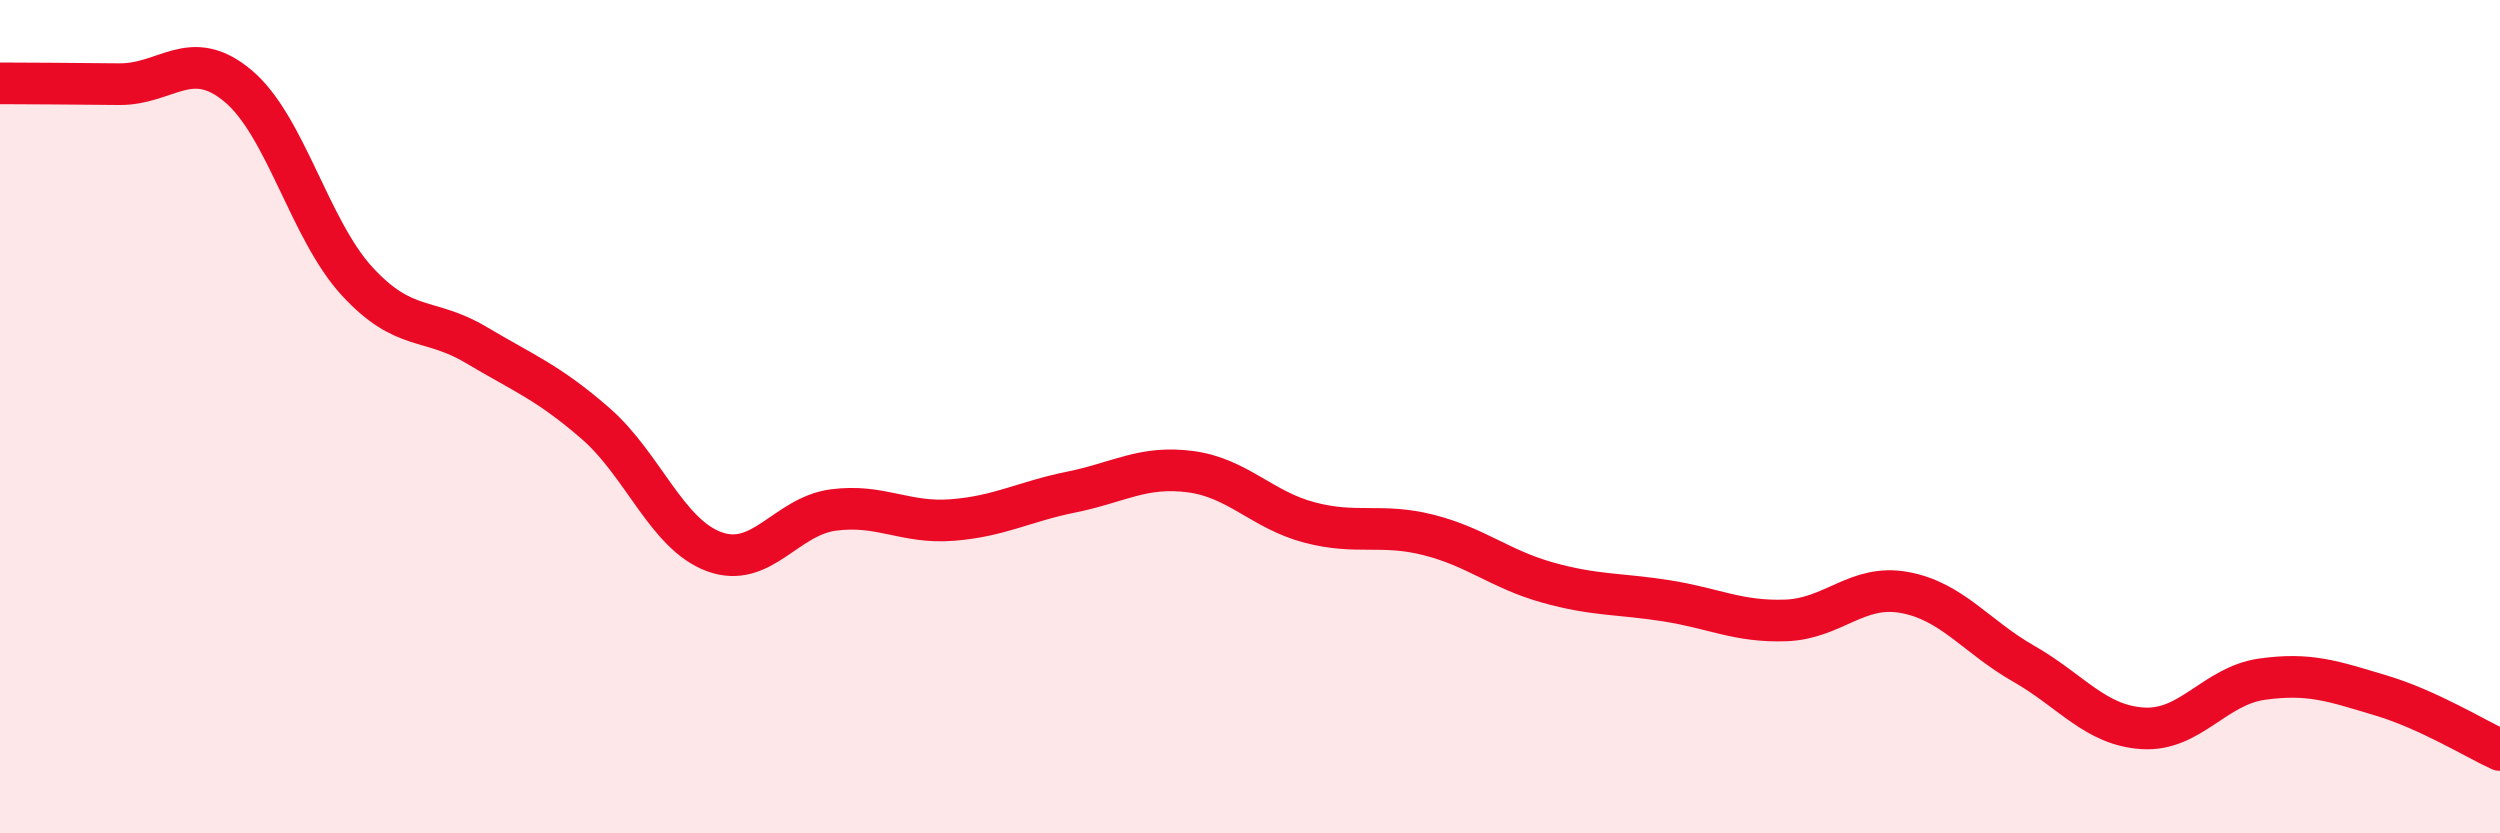
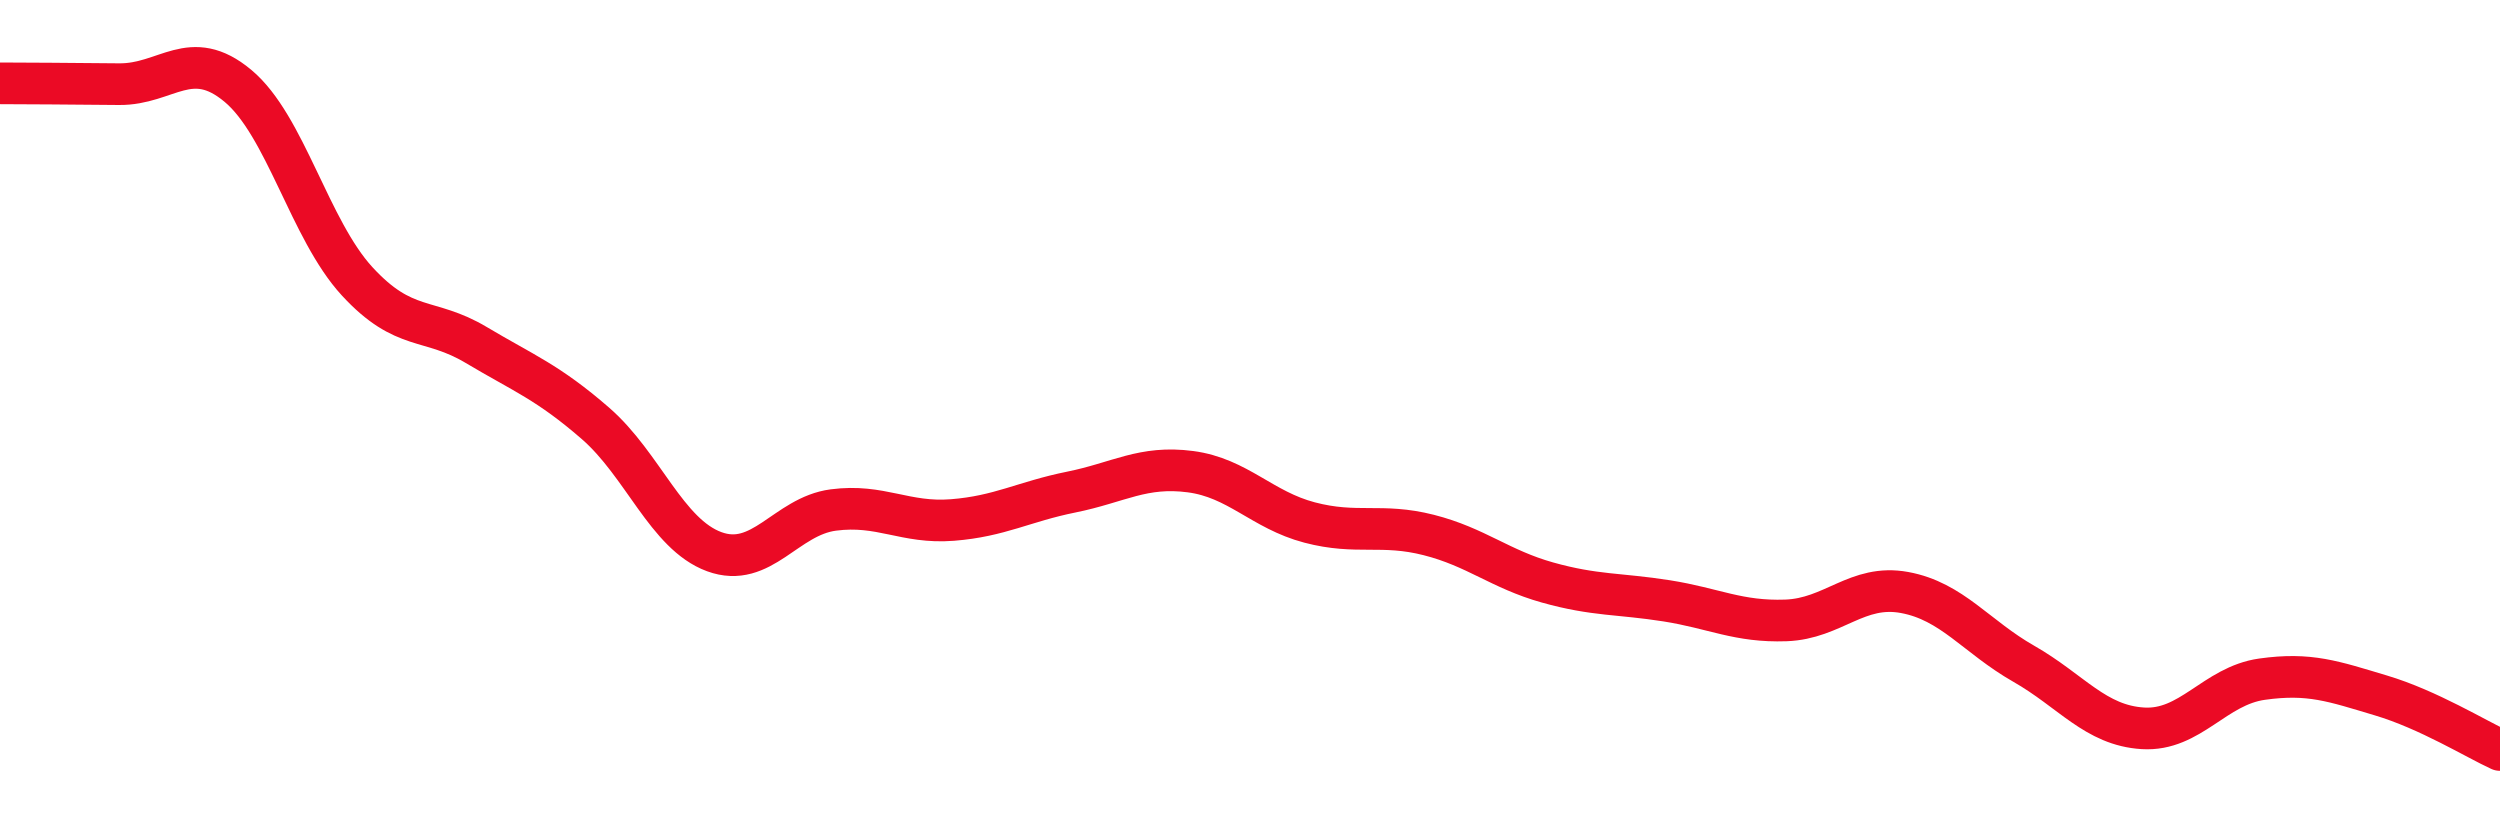
<svg xmlns="http://www.w3.org/2000/svg" width="60" height="20" viewBox="0 0 60 20">
-   <path d="M 0,2 C 0.57,2 1.72,2.01 2.86,2.02 C 4,2.03 4.57,1.11 5.71,2.06 C 6.85,3.01 7.43,5.51 8.57,6.75 C 9.71,7.99 10.29,7.6 11.43,8.28 C 12.57,8.96 13.15,9.17 14.29,10.16 C 15.43,11.15 16,12.82 17.14,13.24 C 18.28,13.66 18.86,12.39 20,12.24 C 21.14,12.09 21.72,12.57 22.86,12.48 C 24,12.39 24.57,12.04 25.71,11.81 C 26.85,11.58 27.43,11.17 28.57,11.32 C 29.71,11.47 30.29,12.24 31.43,12.54 C 32.57,12.84 33.15,12.55 34.29,12.84 C 35.43,13.13 36,13.66 37.14,13.98 C 38.28,14.3 38.86,14.24 40,14.42 C 41.14,14.6 41.72,14.93 42.86,14.89 C 44,14.85 44.57,14.01 45.71,14.22 C 46.85,14.43 47.43,15.28 48.57,15.93 C 49.71,16.58 50.29,17.41 51.43,17.48 C 52.57,17.55 53.15,16.46 54.29,16.3 C 55.43,16.14 56,16.35 57.14,16.69 C 58.28,17.03 59.43,17.74 60,18L60 20L0 20Z" fill="#EB0A25" opacity="0.1" stroke-linecap="round" stroke-linejoin="round" />
  <path d="M 0,2 C 0.57,2 1.72,2.01 2.86,2.02 C 4,2.03 4.57,1.11 5.71,2.06 C 6.85,3.01 7.43,5.51 8.57,6.75 C 9.71,7.99 10.29,7.6 11.43,8.28 C 12.57,8.96 13.15,9.17 14.29,10.16 C 15.43,11.15 16,12.82 17.14,13.24 C 18.28,13.66 18.86,12.39 20,12.24 C 21.14,12.09 21.72,12.57 22.86,12.48 C 24,12.39 24.57,12.04 25.71,11.81 C 26.85,11.58 27.43,11.17 28.57,11.32 C 29.71,11.47 30.29,12.24 31.43,12.54 C 32.57,12.84 33.15,12.55 34.29,12.84 C 35.43,13.13 36,13.66 37.14,13.98 C 38.28,14.3 38.86,14.24 40,14.42 C 41.14,14.6 41.72,14.93 42.86,14.89 C 44,14.85 44.57,14.01 45.71,14.22 C 46.85,14.43 47.43,15.28 48.57,15.93 C 49.71,16.58 50.29,17.41 51.43,17.48 C 52.57,17.55 53.15,16.46 54.29,16.3 C 55.43,16.14 56,16.35 57.14,16.69 C 58.28,17.03 59.43,17.74 60,18" stroke="#EB0A25" stroke-width="1" fill="none" stroke-linecap="round" stroke-linejoin="round" />
</svg>